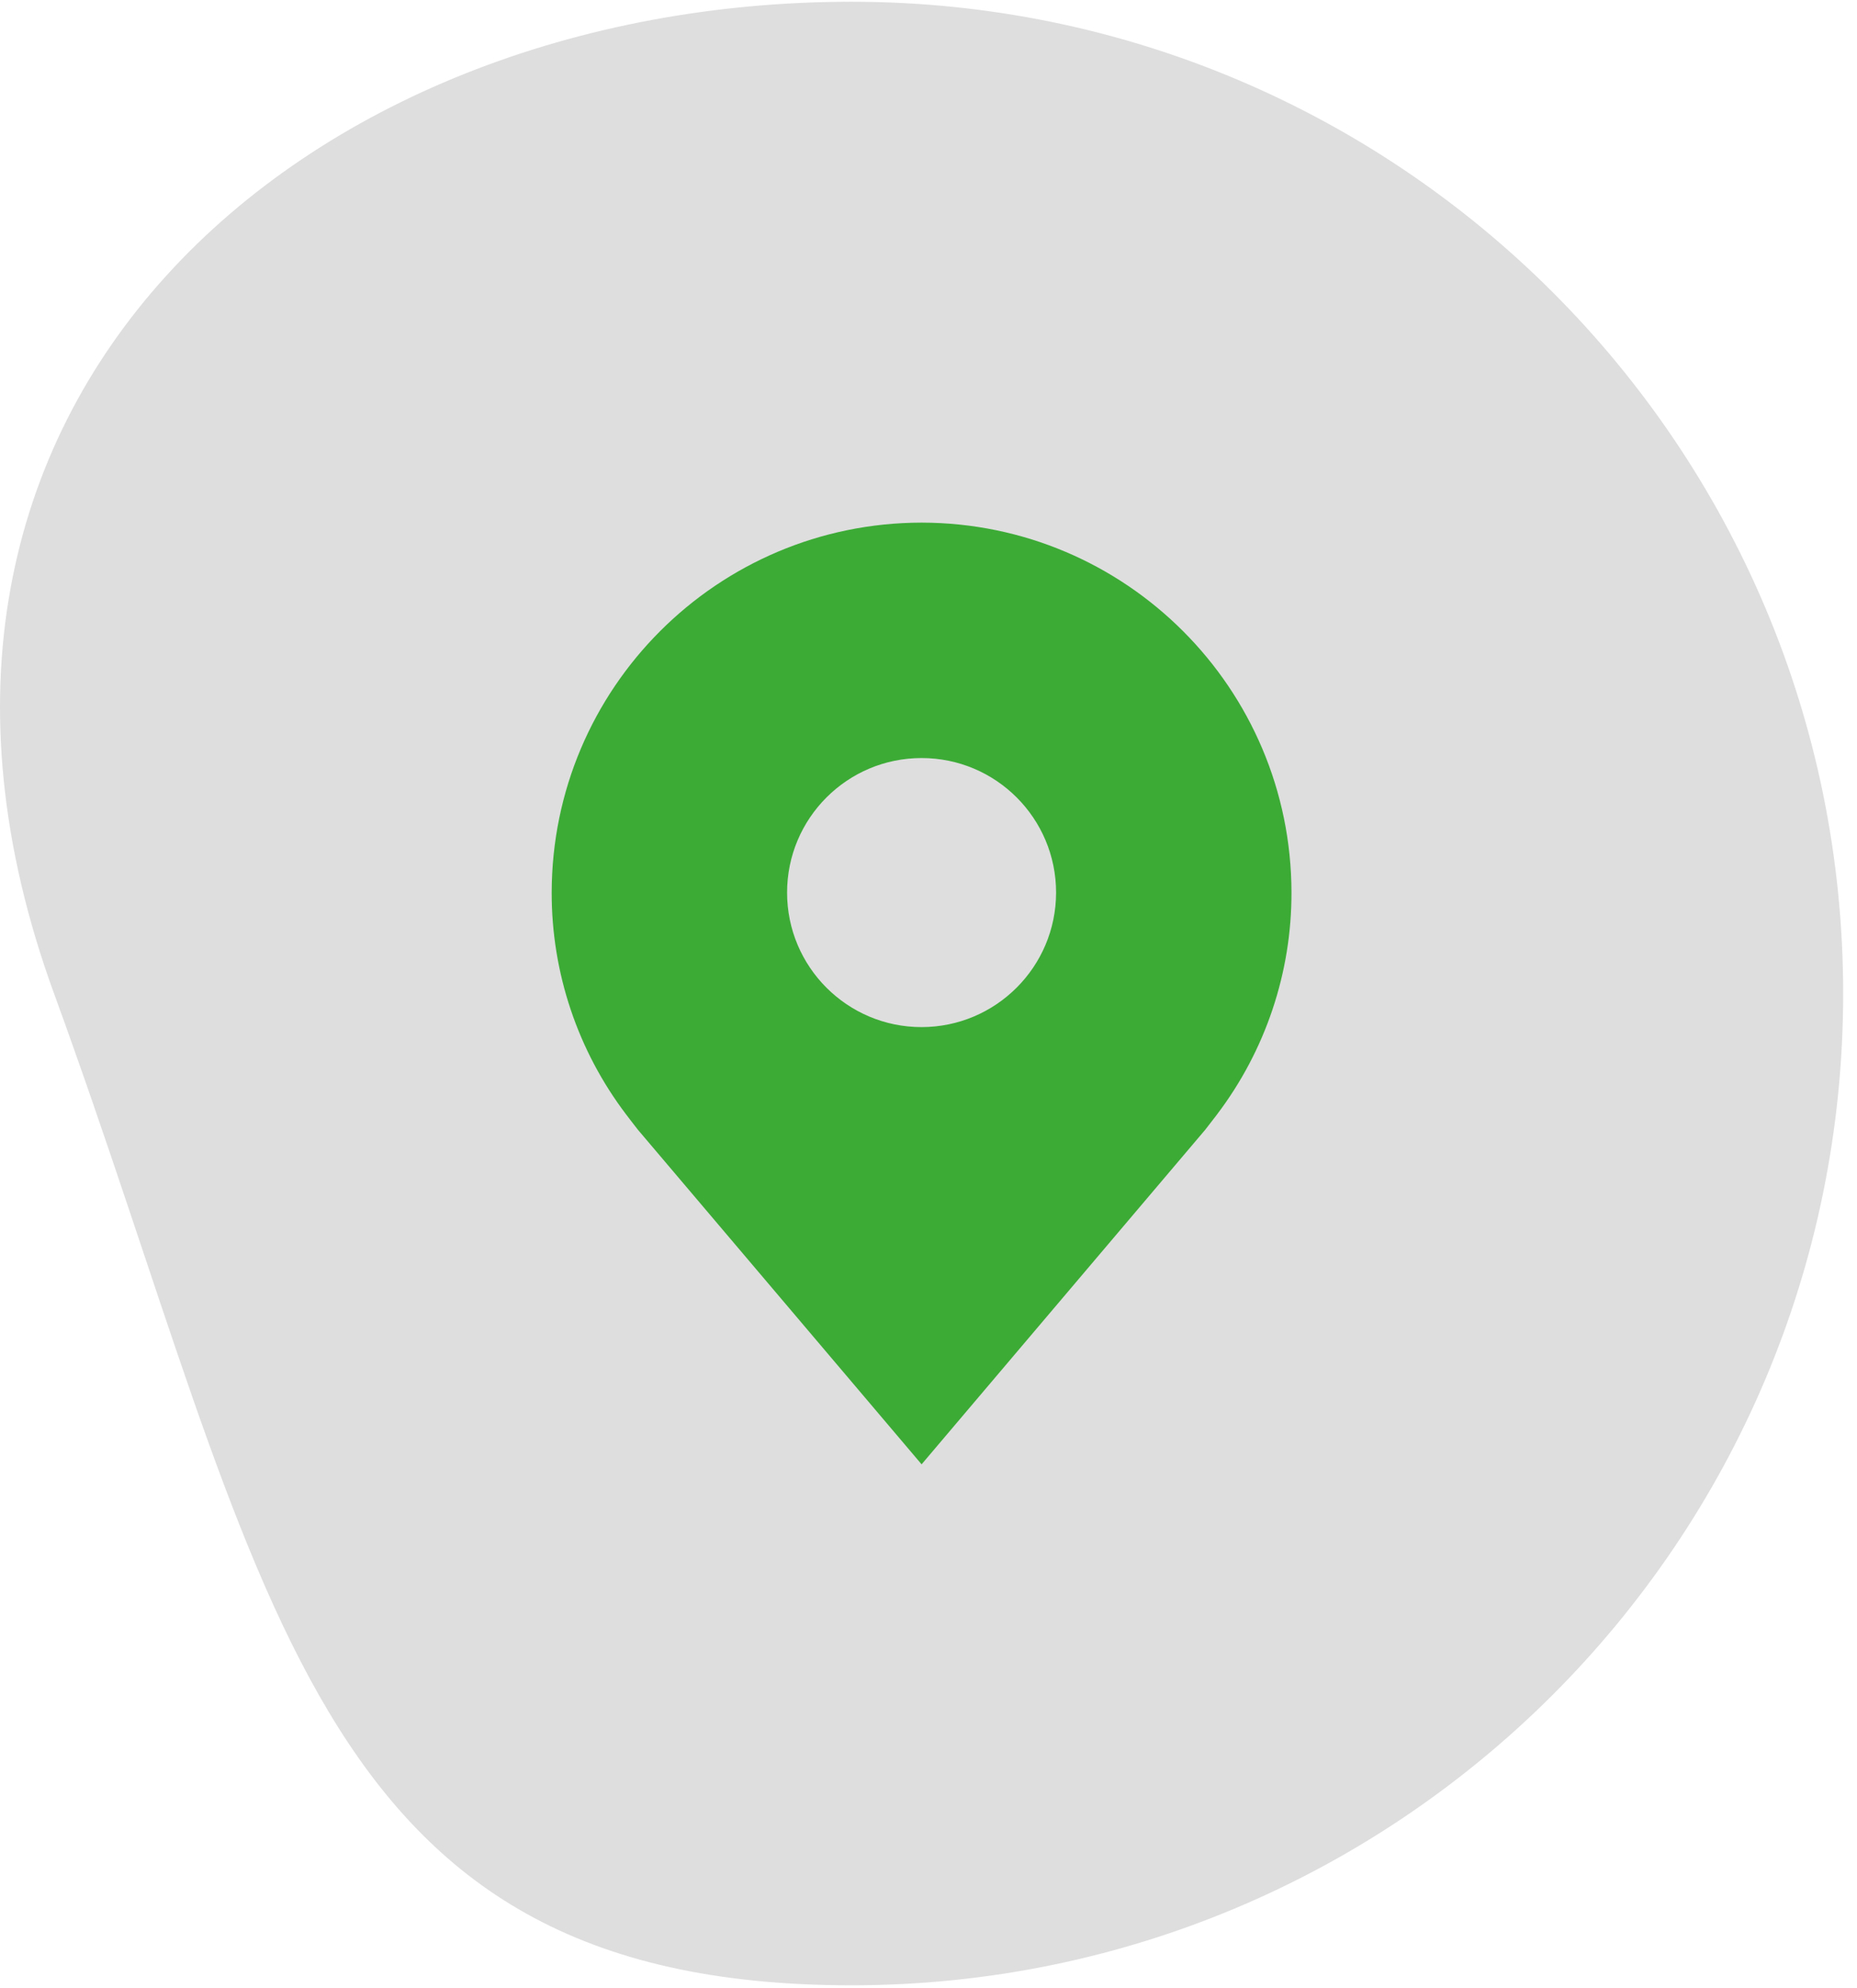
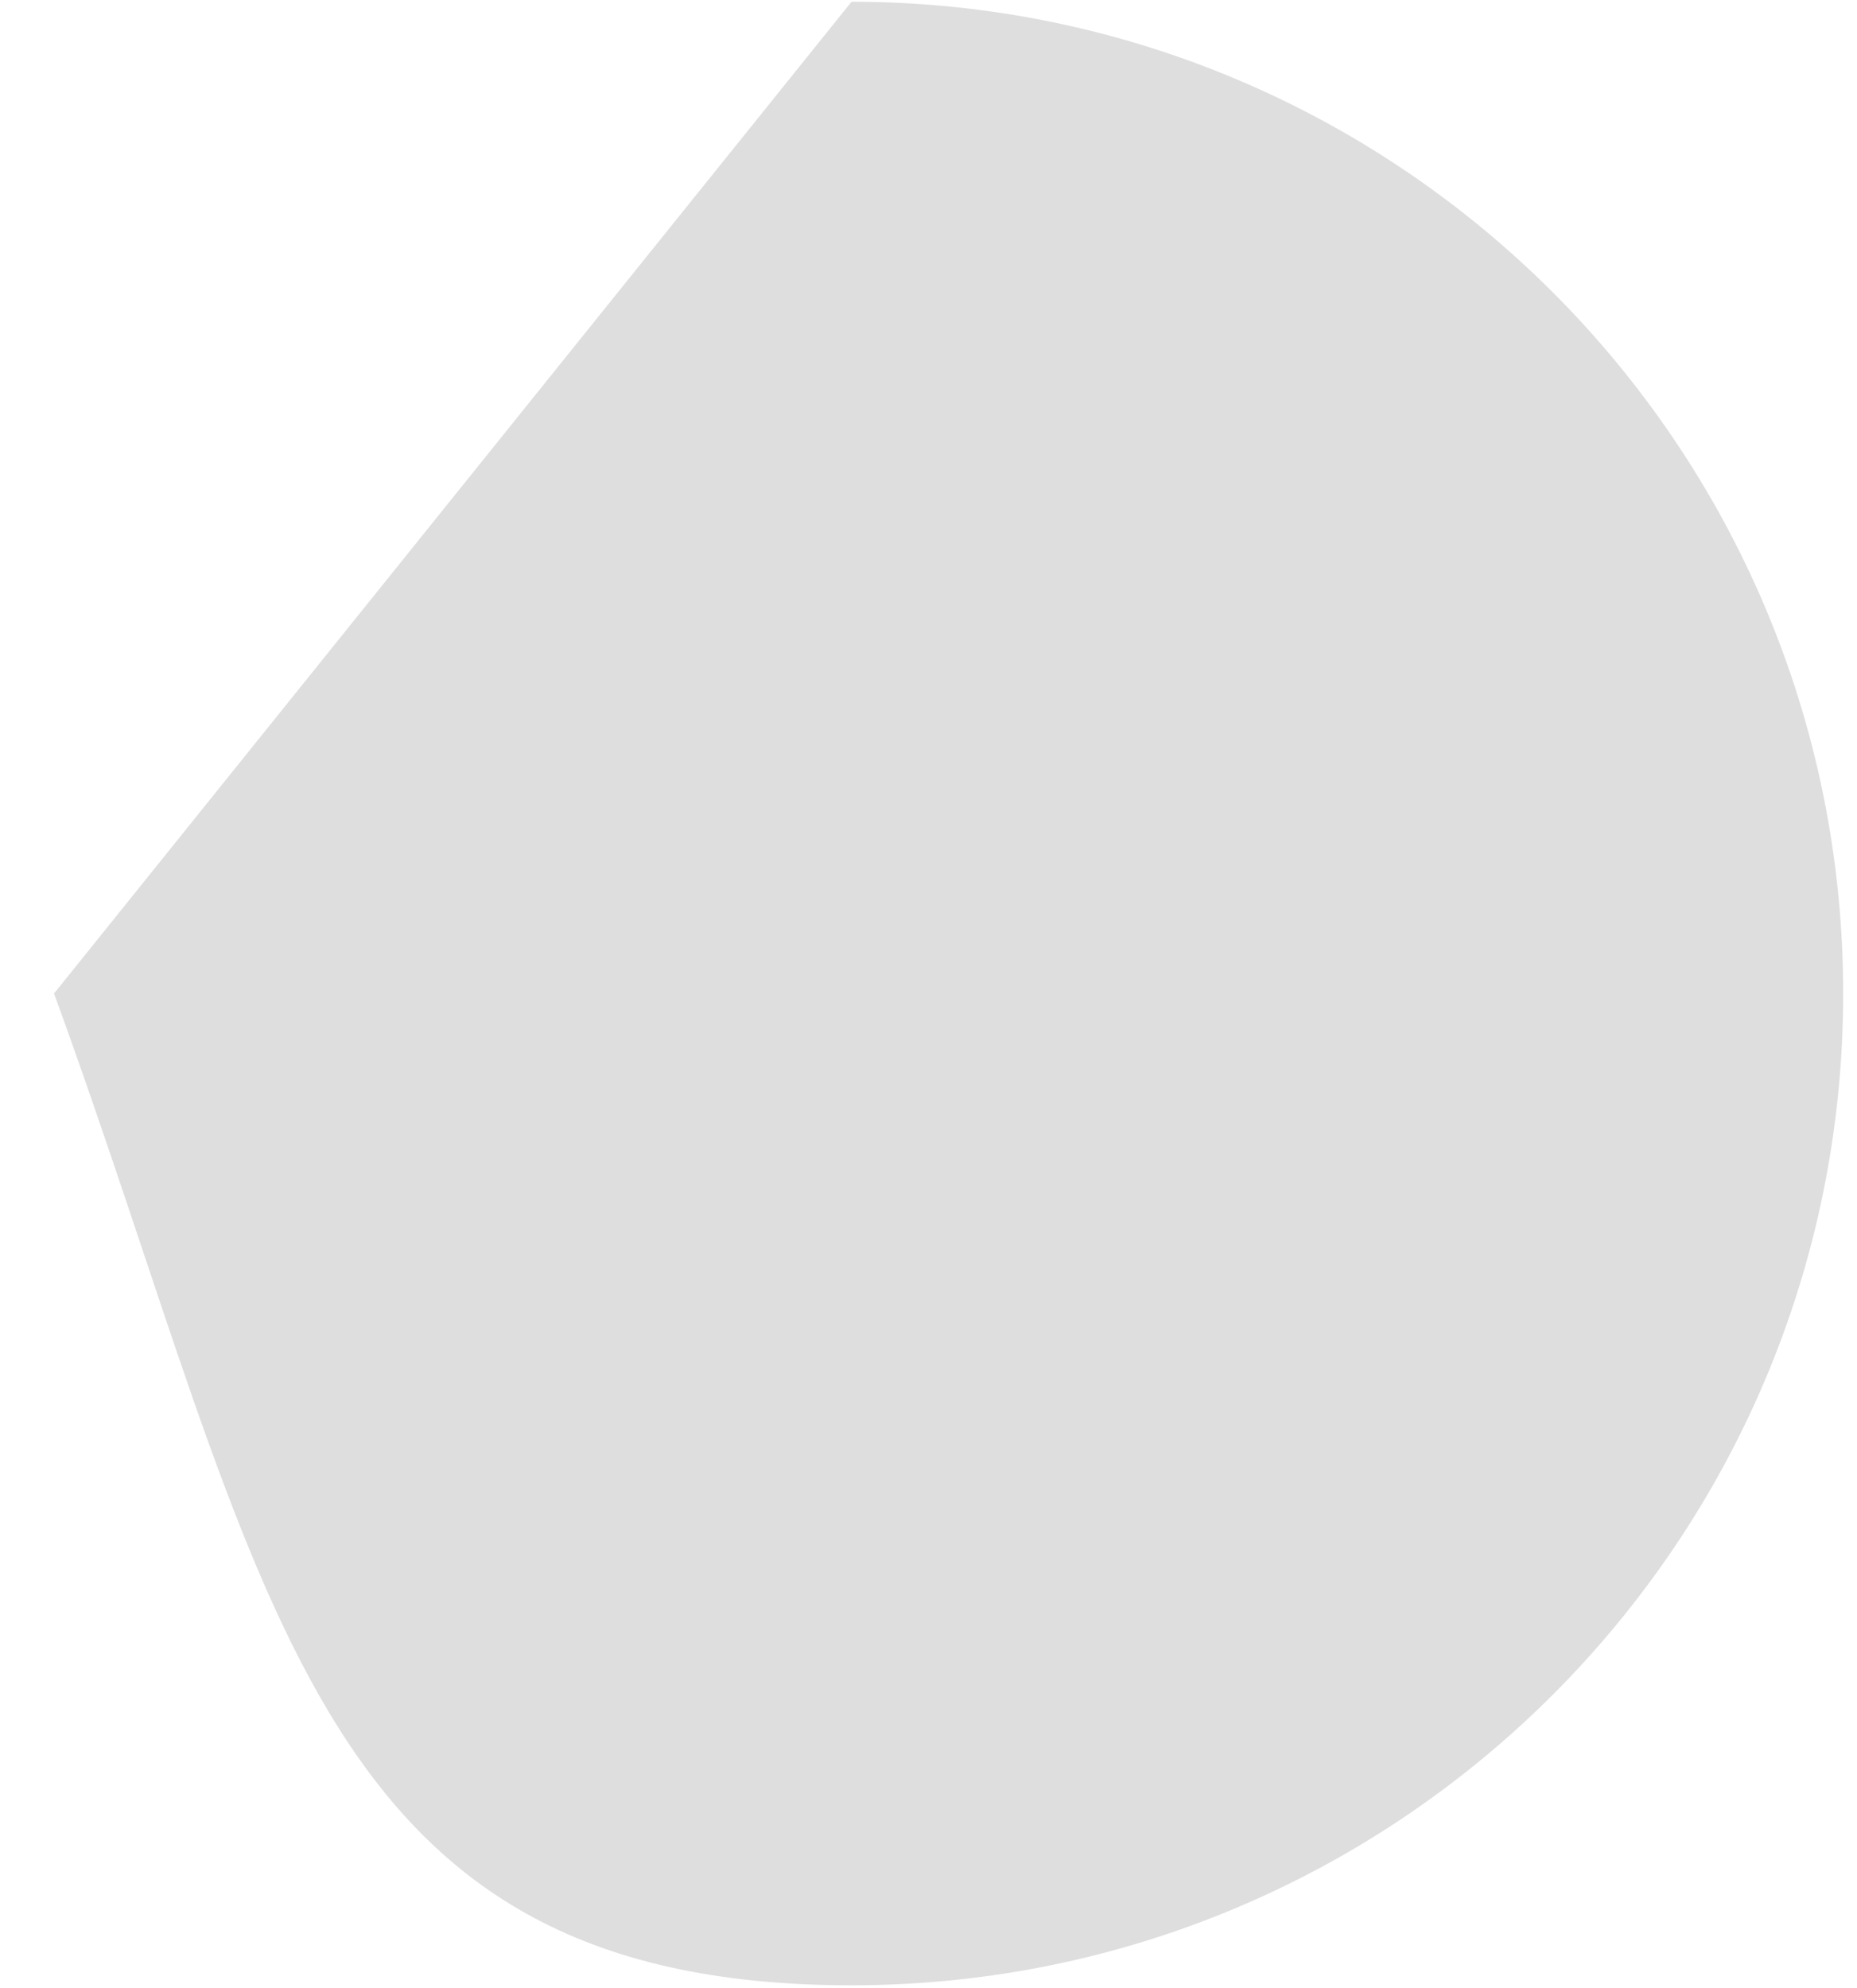
<svg xmlns="http://www.w3.org/2000/svg" width="71" height="76" viewBox="0 0 71 76" fill="none">
-   <path d="M32.557 0.067C53.496 0.067 70.471 17.042 70.471 37.981C70.471 58.921 53.496 75.895 32.557 75.895C11.618 75.895 10.327 60.616 2.066 37.981C-6.196 15.347 11.618 0.067 32.557 0.067Z" fill="#DEDEDE" />
-   <path d="M35.236 19.979C27.428 19.988 21.102 26.315 21.093 34.122C21.088 37.186 22.089 40.167 23.942 42.608C23.942 42.608 24.328 43.115 24.39 43.189L35.236 55.979L46.086 43.182C46.142 43.114 46.529 42.608 46.529 42.608L46.531 42.604C48.382 40.164 49.383 37.185 49.378 34.122C49.369 26.315 43.043 19.988 35.236 19.979ZM35.236 39.265C32.395 39.265 30.093 36.962 30.093 34.122C30.093 31.282 32.395 28.979 35.236 28.979C38.076 28.979 40.378 31.282 40.378 34.122C40.375 36.961 38.074 39.261 35.236 39.265Z" fill="#3CAB36" />
+   <path d="M32.557 0.067C53.496 0.067 70.471 17.042 70.471 37.981C70.471 58.921 53.496 75.895 32.557 75.895C11.618 75.895 10.327 60.616 2.066 37.981Z" fill="#DEDEDE" />
</svg>